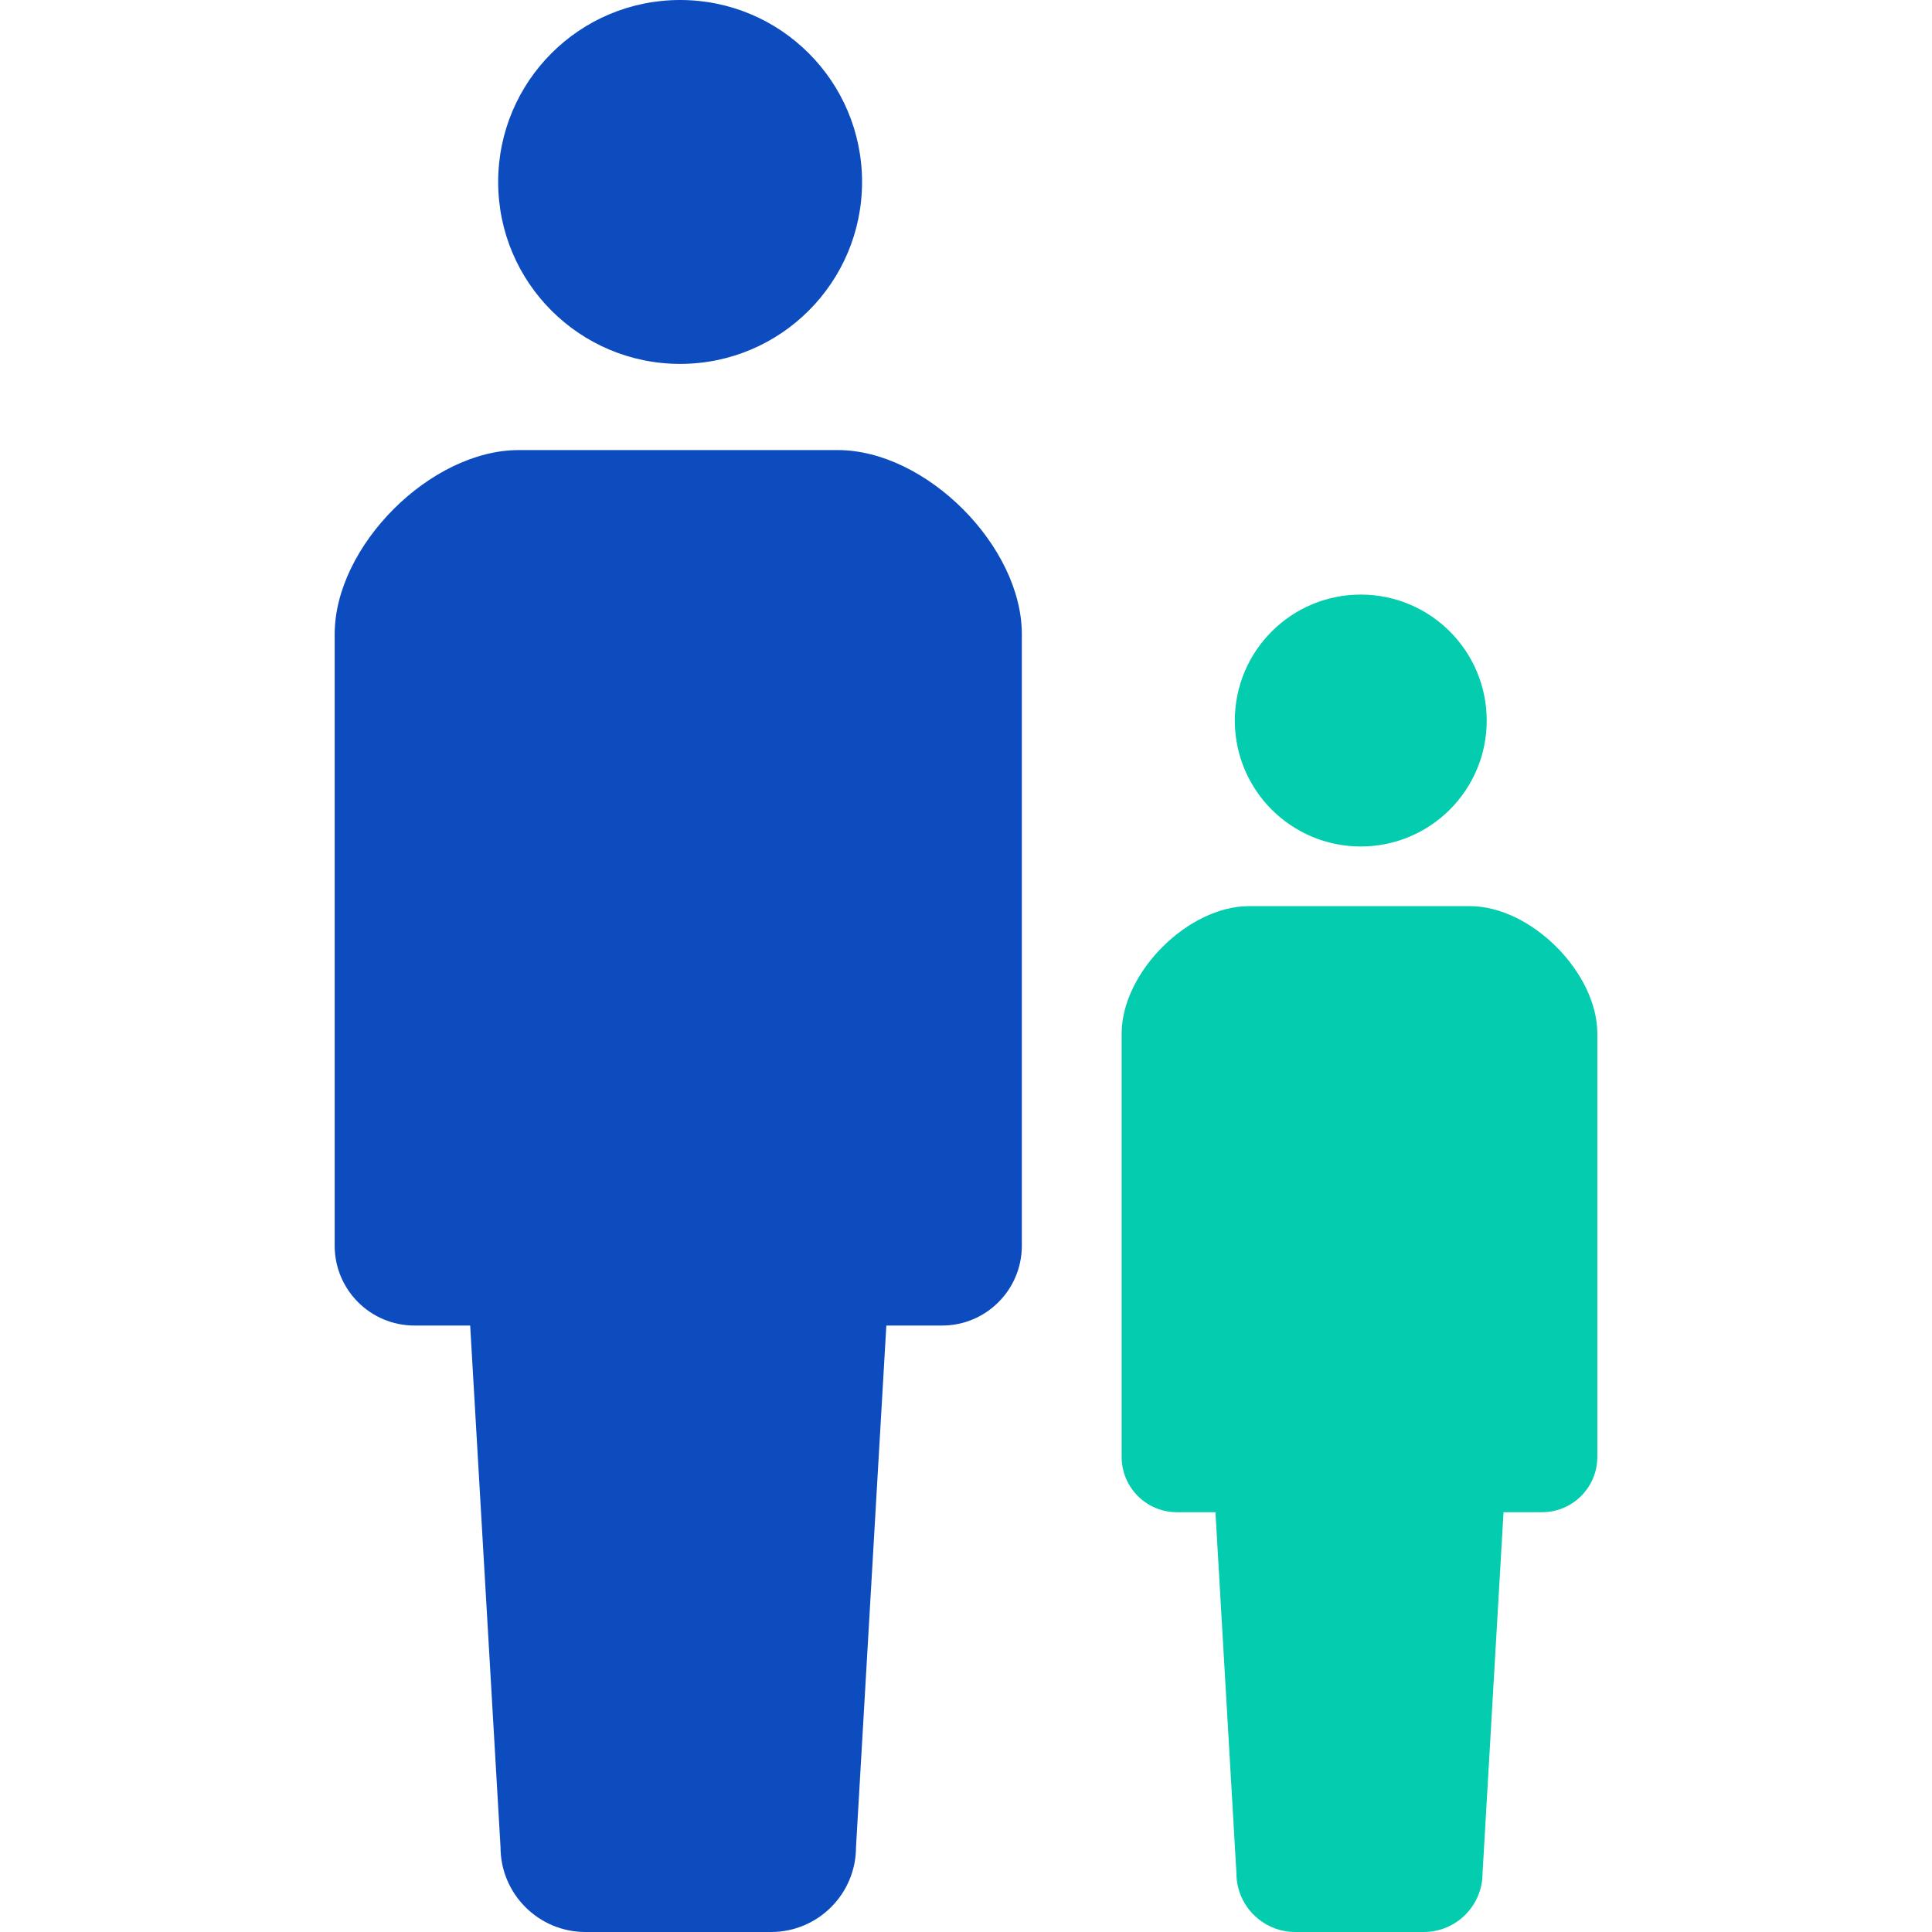
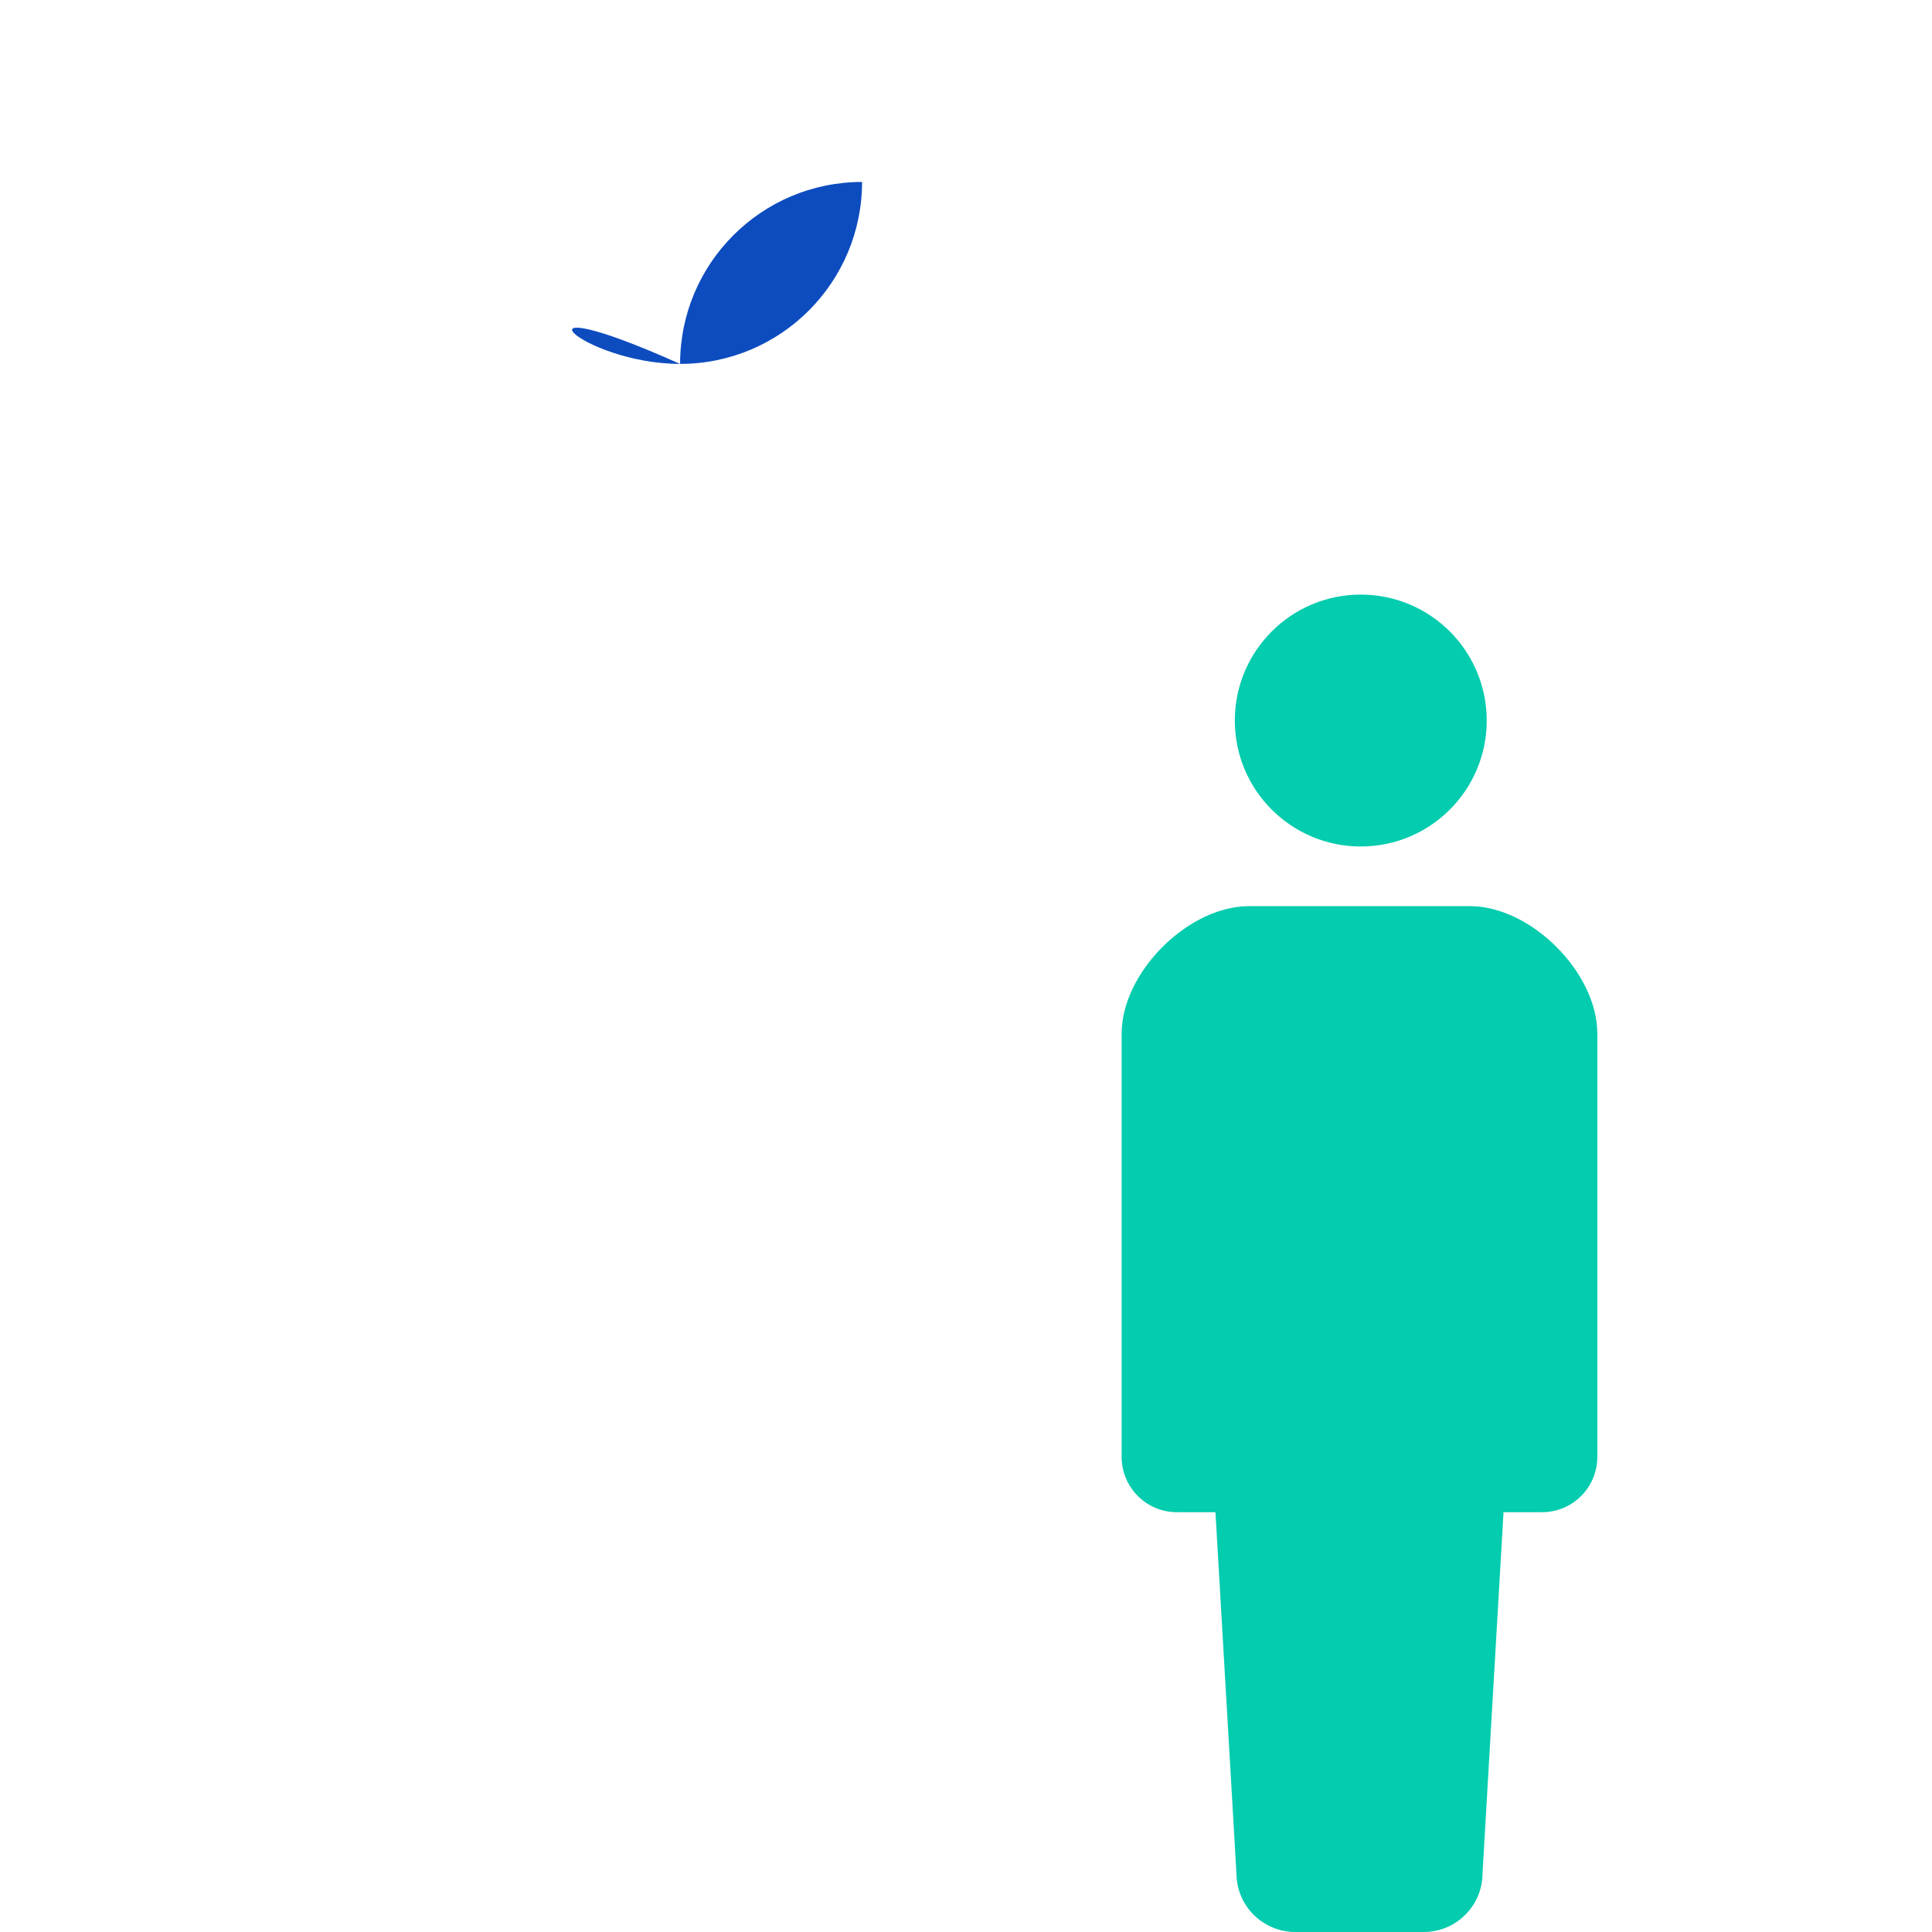
<svg xmlns="http://www.w3.org/2000/svg" version="1.1" id="_x32_" x="0px" y="0px" viewBox="0 0 512 512" style="width: 128px; height: 128px; opacity: 1;" xml:space="preserve">
  <style type="text/css">
	.st0{fill:#4B4B4B;}
</style>
  <g>
-     <path class="st0" d="M180.242,96.435c26.635,0,48.212-21.596,48.212-48.212C228.454,21.578,206.877,0,180.242,0   c-26.644,0-48.222,21.578-48.222,48.223C132.02,74.839,153.598,96.435,180.242,96.435z" style="fill: rgb(13, 76, 191);" />
-     <path class="st0" d="M222.019,119.275h-42.274h-42.273c-23.362,0-48.78,25.418-48.78,48.79v162.062   c0,11.681,9.464,21.155,21.145,21.155c5.75,0,0,0,14.764,0l8.04,138.212c0,12.43,10.086,22.507,22.515,22.507   c5.246,0,14.918,0,24.589,0c9.672,0,19.343,0,24.589,0c12.429,0,22.515-10.077,22.515-22.507l8.04-138.212   c14.764,0,9.014,0,14.764,0c11.681,0,21.145-9.474,21.145-21.155V168.065C270.799,144.693,245.382,119.275,222.019,119.275z" style="fill: rgb(13, 76, 191);" />
+     <path class="st0" d="M180.242,96.435c26.635,0,48.212-21.596,48.212-48.212c-26.644,0-48.222,21.578-48.222,48.223C132.02,74.839,153.598,96.435,180.242,96.435z" style="fill: rgb(13, 76, 191);" />
    <path class="st0" d="M360.619,224.327c18.441,0,33.377-14.944,33.377-33.368c0-18.45-14.936-33.386-33.377-33.386   c-18.442,0-33.377,14.936-33.377,33.386C327.242,209.383,342.177,224.327,360.619,224.327z" style="fill: rgb(4, 204, 174);" />
    <path class="st0" d="M389.543,240.136h-29.266H331.01c-16.17,0-33.764,17.595-33.764,33.783V386.1   c0,8.085,6.552,14.647,14.638,14.647c3.984,0,0,0,10.221,0l5.562,95.678c0,8.598,6.985,15.575,15.593,15.575   c3.624,0,10.321,0,17.018,0c6.697,0,13.393,0,17.017,0c8.608,0,15.594-6.977,15.594-15.575l5.561-95.678c10.221,0,6.237,0,10.221,0   c8.085,0,14.638-6.562,14.638-14.647V273.919C423.307,257.731,405.713,240.136,389.543,240.136z" style="fill: rgb(4, 204, 174);" />
  </g>
</svg>